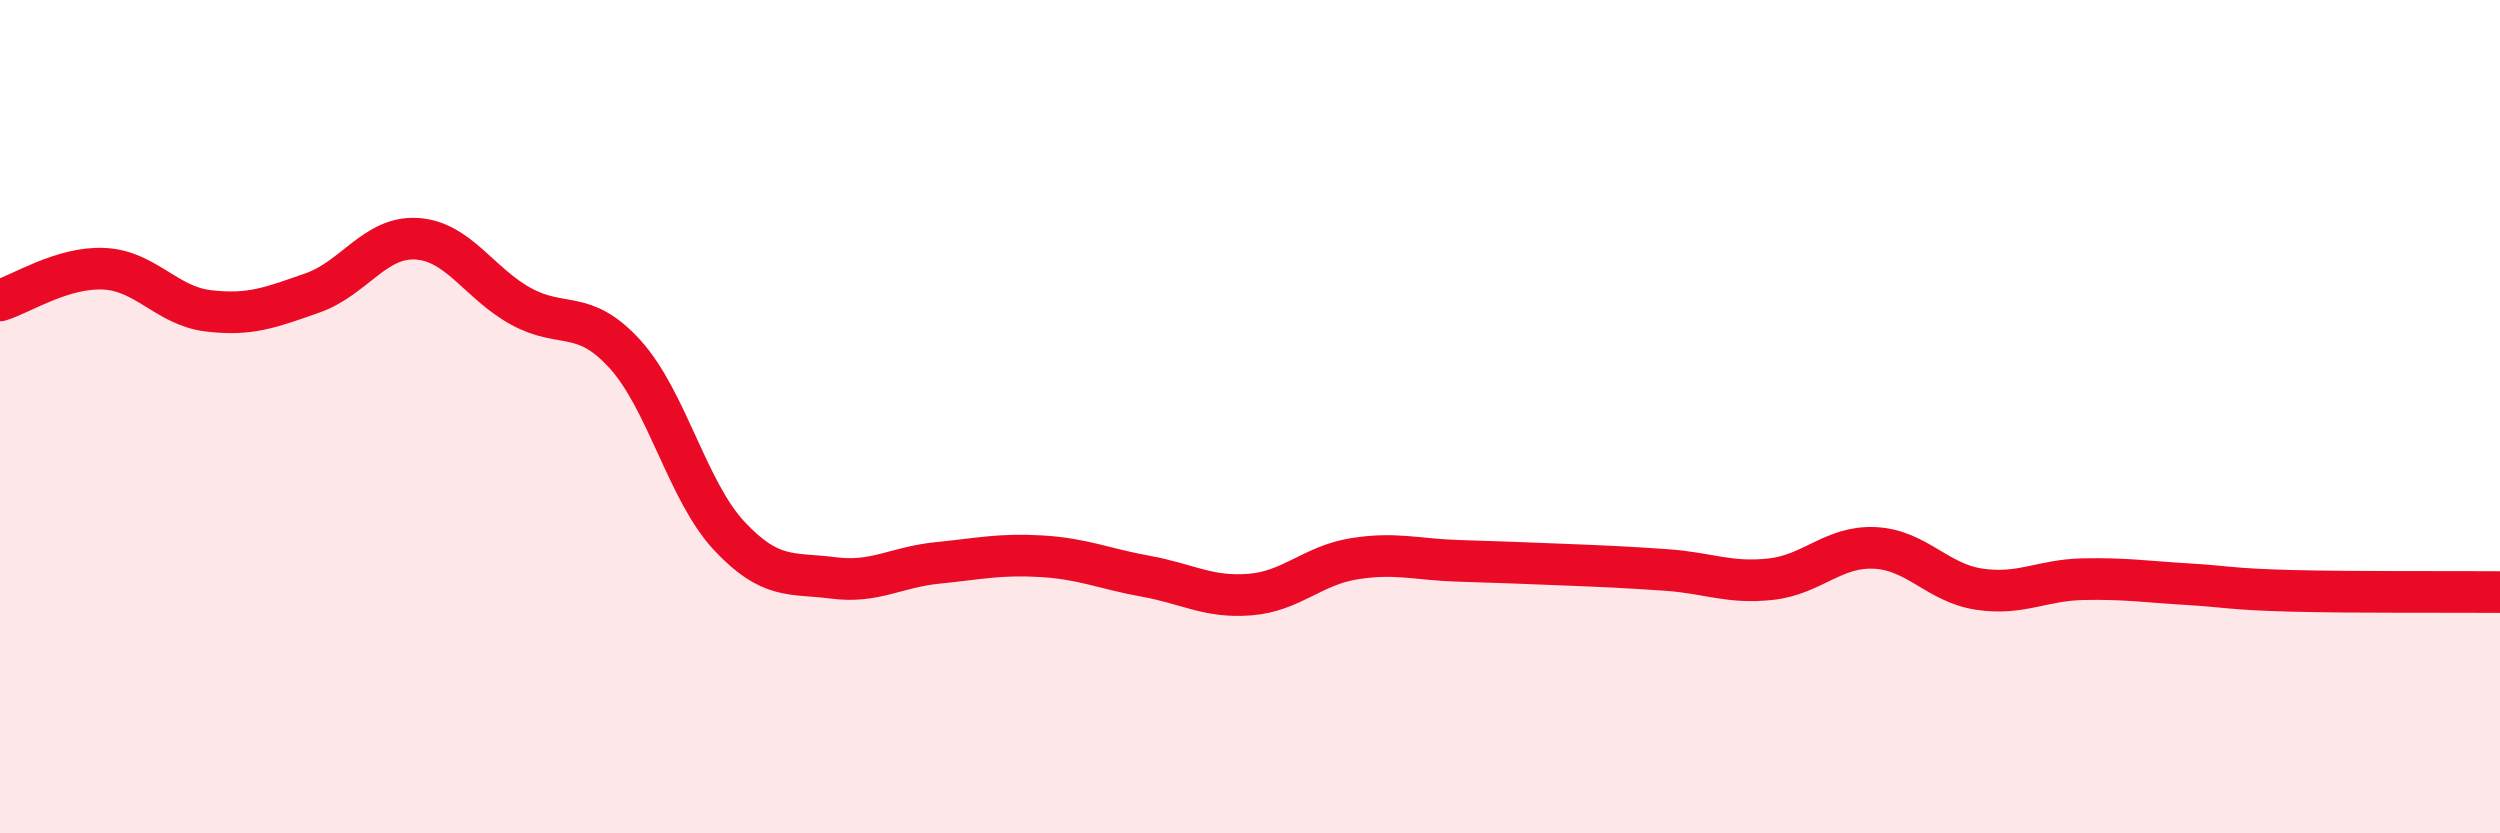
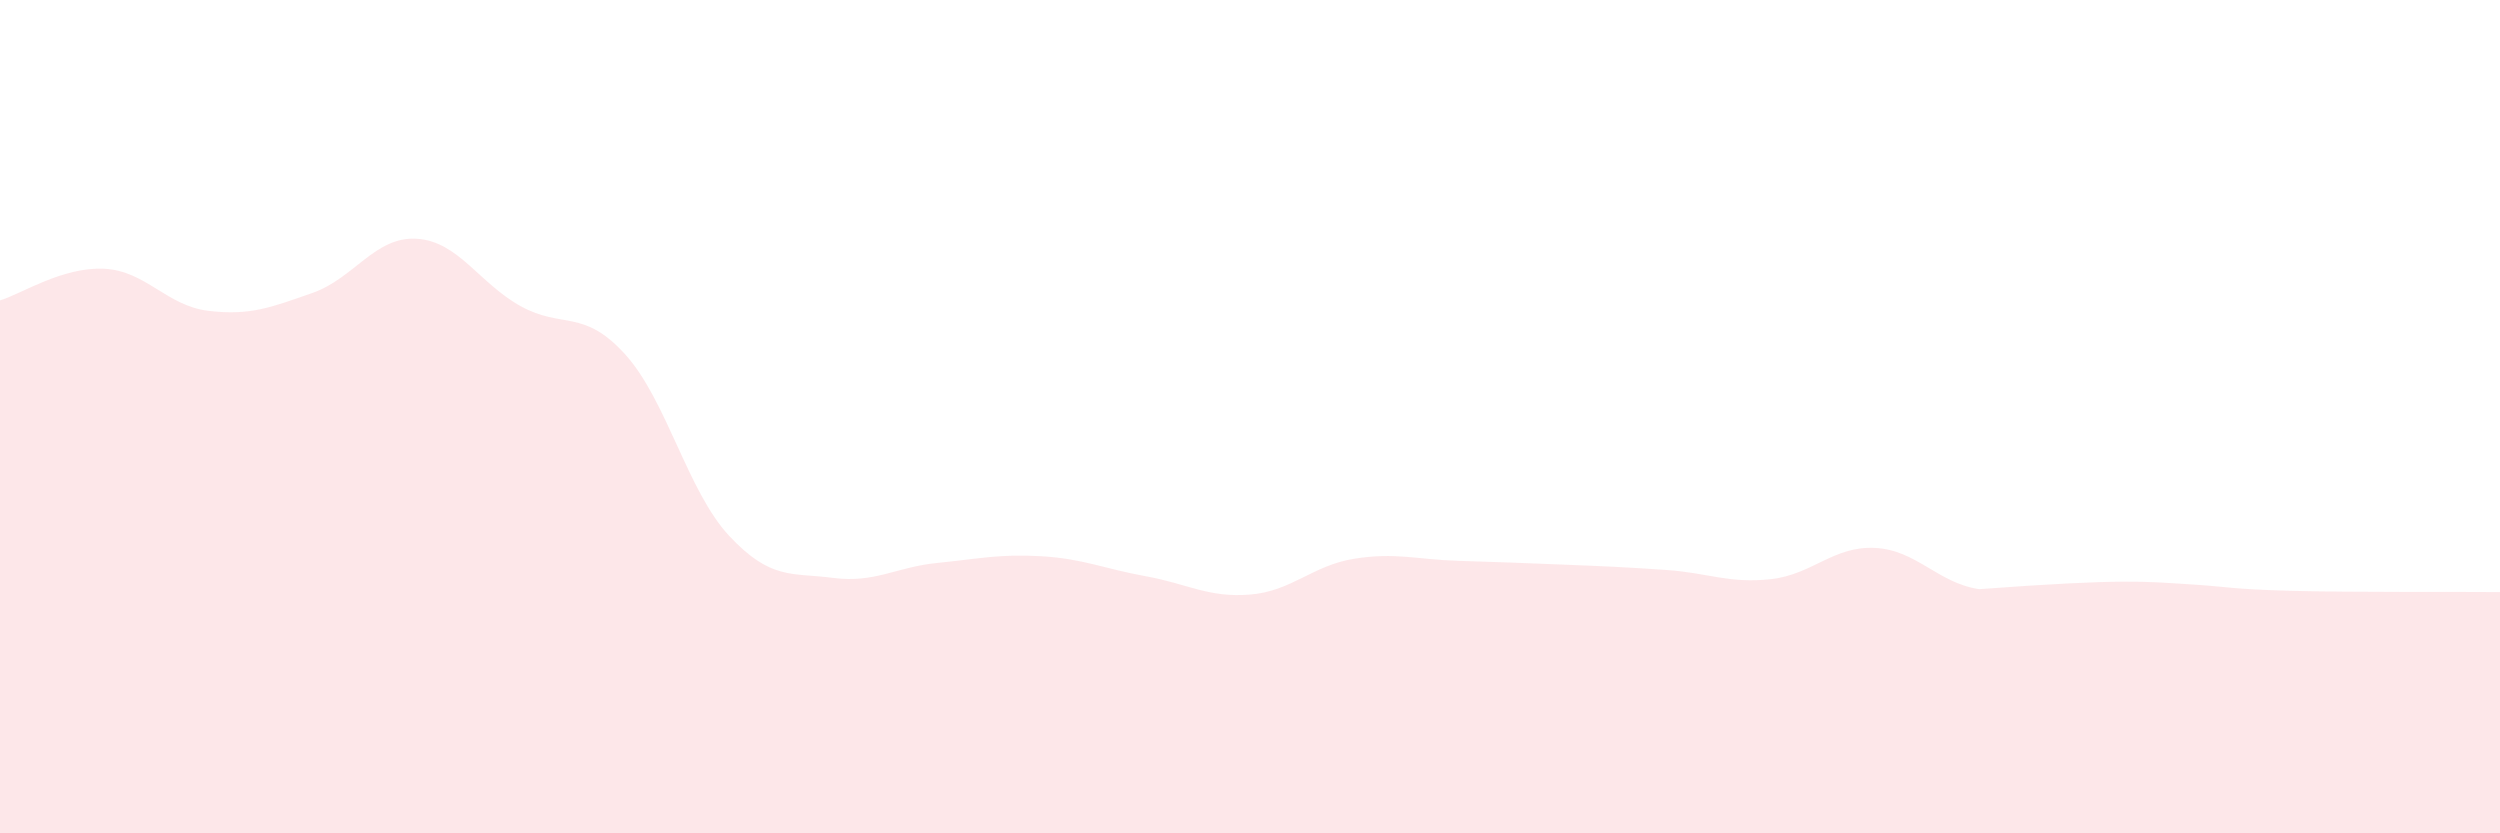
<svg xmlns="http://www.w3.org/2000/svg" width="60" height="20" viewBox="0 0 60 20">
-   <path d="M 0,7.21 C 0.5,7.06 1.5,6.4 2.5,6.45 C 3.5,6.5 4,7.34 5,7.46 C 6,7.58 6.5,7.38 7.5,7.03 C 8.5,6.68 9,5.67 10,5.73 C 11,5.79 11.5,6.8 12.5,7.35 C 13.5,7.9 14,7.4 15,8.5 C 16,9.6 16.5,11.79 17.5,12.86 C 18.5,13.93 19,13.74 20,13.87 C 21,14 21.5,13.61 22.5,13.51 C 23.5,13.41 24,13.29 25,13.35 C 26,13.41 26.5,13.65 27.5,13.83 C 28.5,14.01 29,14.35 30,14.27 C 31,14.19 31.5,13.57 32.5,13.41 C 33.5,13.25 34,13.43 35,13.46 C 36,13.49 36.5,13.51 37.5,13.55 C 38.5,13.59 39,13.61 40,13.68 C 41,13.75 41.5,14.01 42.5,13.9 C 43.5,13.79 44,13.1 45,13.15 C 46,13.2 46.5,13.99 47.5,14.14 C 48.5,14.29 49,13.92 50,13.9 C 51,13.88 51.5,13.96 52.5,14.02 C 53.5,14.08 53.5,14.14 55,14.18 C 56.5,14.22 59,14.2 60,14.21L60 20L0 20Z" fill="#EB0A25" opacity="0.1" stroke-linecap="round" stroke-linejoin="round" />
-   <path d="M 0,7.21 C 0.5,7.06 1.5,6.4 2.5,6.45 C 3.5,6.5 4,7.34 5,7.46 C 6,7.58 6.5,7.38 7.5,7.03 C 8.5,6.68 9,5.67 10,5.73 C 11,5.79 11.5,6.8 12.5,7.35 C 13.5,7.9 14,7.4 15,8.5 C 16,9.6 16.5,11.79 17.5,12.86 C 18.5,13.93 19,13.74 20,13.87 C 21,14 21.5,13.61 22.5,13.51 C 23.5,13.41 24,13.29 25,13.35 C 26,13.41 26.5,13.65 27.5,13.83 C 28.5,14.01 29,14.35 30,14.27 C 31,14.19 31.5,13.57 32.5,13.41 C 33.5,13.25 34,13.43 35,13.46 C 36,13.49 36.5,13.51 37.5,13.55 C 38.5,13.59 39,13.61 40,13.68 C 41,13.75 41.5,14.01 42.5,13.9 C 43.5,13.79 44,13.1 45,13.15 C 46,13.2 46.5,13.99 47.5,14.14 C 48.5,14.29 49,13.92 50,13.9 C 51,13.88 51.5,13.96 52.5,14.02 C 53.5,14.08 53.5,14.14 55,14.18 C 56.5,14.22 59,14.2 60,14.21" stroke="#EB0A25" stroke-width="1" fill="none" stroke-linecap="round" stroke-linejoin="round" />
+   <path d="M 0,7.21 C 0.5,7.06 1.5,6.4 2.5,6.45 C 3.5,6.5 4,7.34 5,7.46 C 6,7.58 6.5,7.38 7.5,7.03 C 8.5,6.68 9,5.67 10,5.73 C 11,5.79 11.5,6.8 12.5,7.35 C 13.5,7.9 14,7.4 15,8.5 C 16,9.6 16.5,11.79 17.5,12.86 C 18.5,13.93 19,13.74 20,13.87 C 21,14 21.5,13.61 22.5,13.51 C 23.5,13.41 24,13.29 25,13.35 C 26,13.41 26.5,13.65 27.5,13.83 C 28.5,14.01 29,14.35 30,14.27 C 31,14.19 31.5,13.57 32.5,13.41 C 33.5,13.25 34,13.43 35,13.46 C 36,13.49 36.5,13.51 37.5,13.55 C 38.5,13.59 39,13.61 40,13.68 C 41,13.75 41.5,14.01 42.5,13.9 C 43.5,13.79 44,13.1 45,13.15 C 46,13.2 46.5,13.99 47.5,14.14 C 51,13.88 51.5,13.96 52.5,14.02 C 53.5,14.08 53.5,14.14 55,14.18 C 56.5,14.22 59,14.2 60,14.21L60 20L0 20Z" fill="#EB0A25" opacity="0.1" stroke-linecap="round" stroke-linejoin="round" />
</svg>